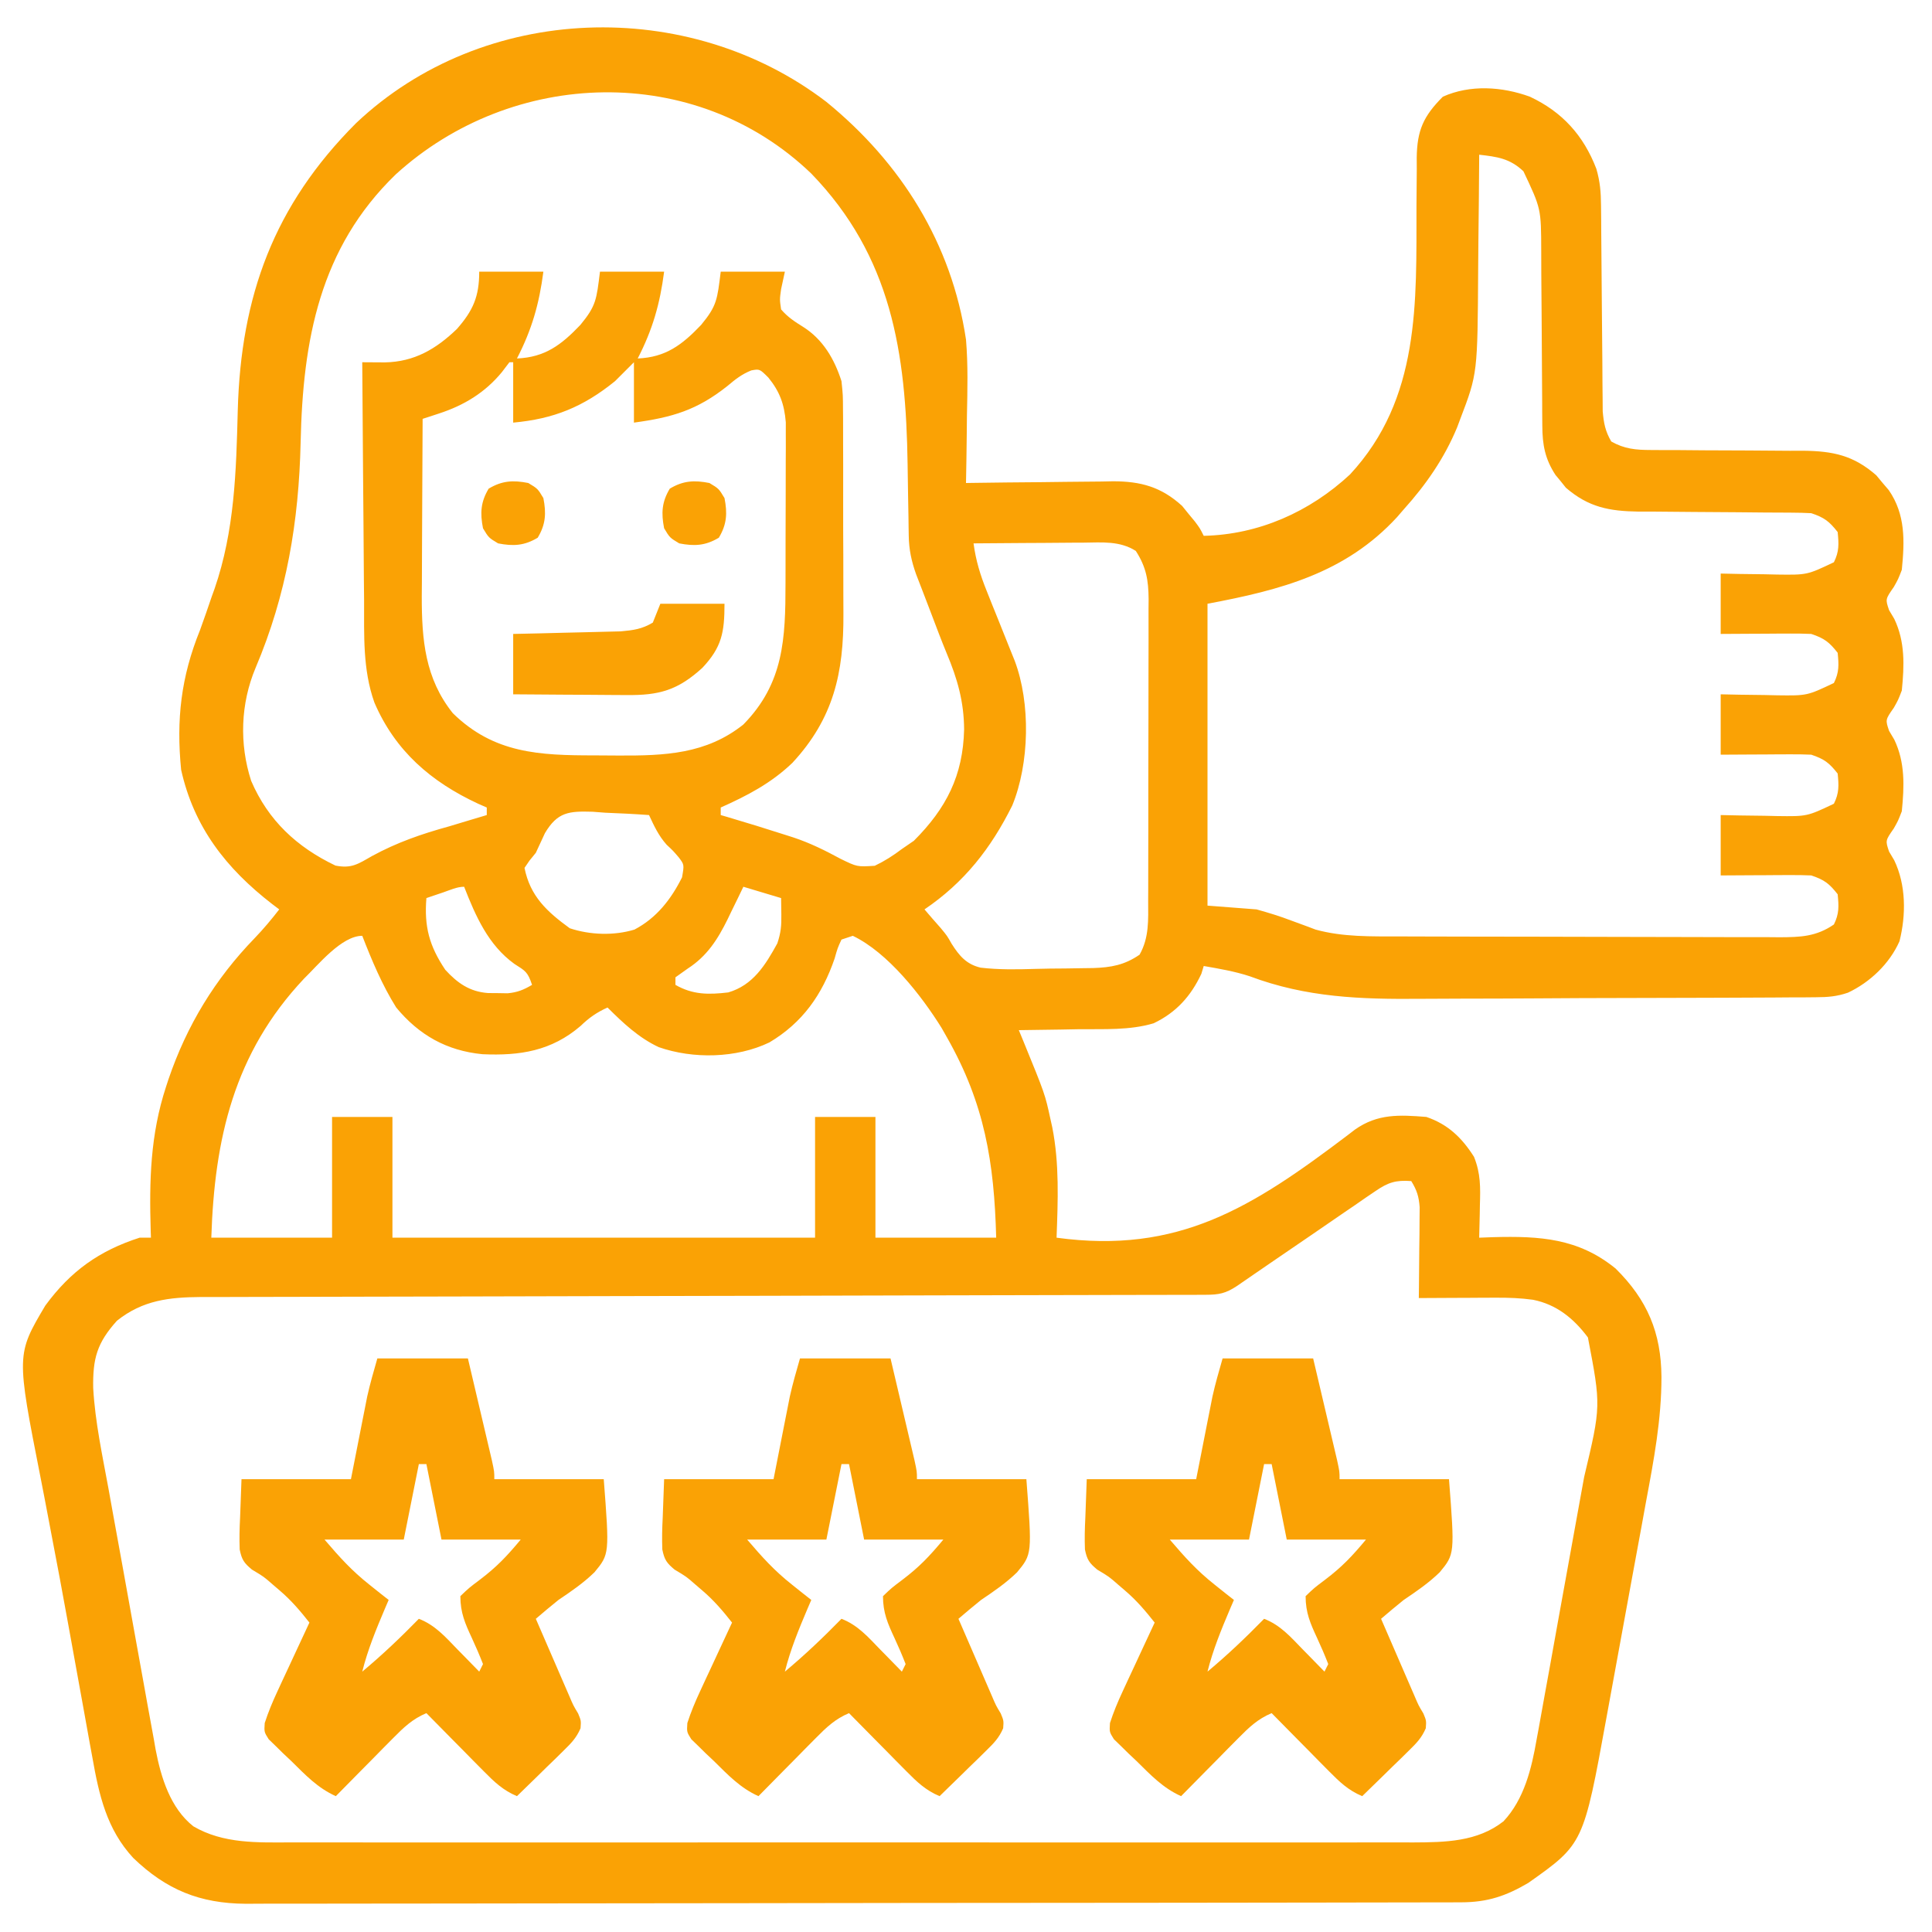
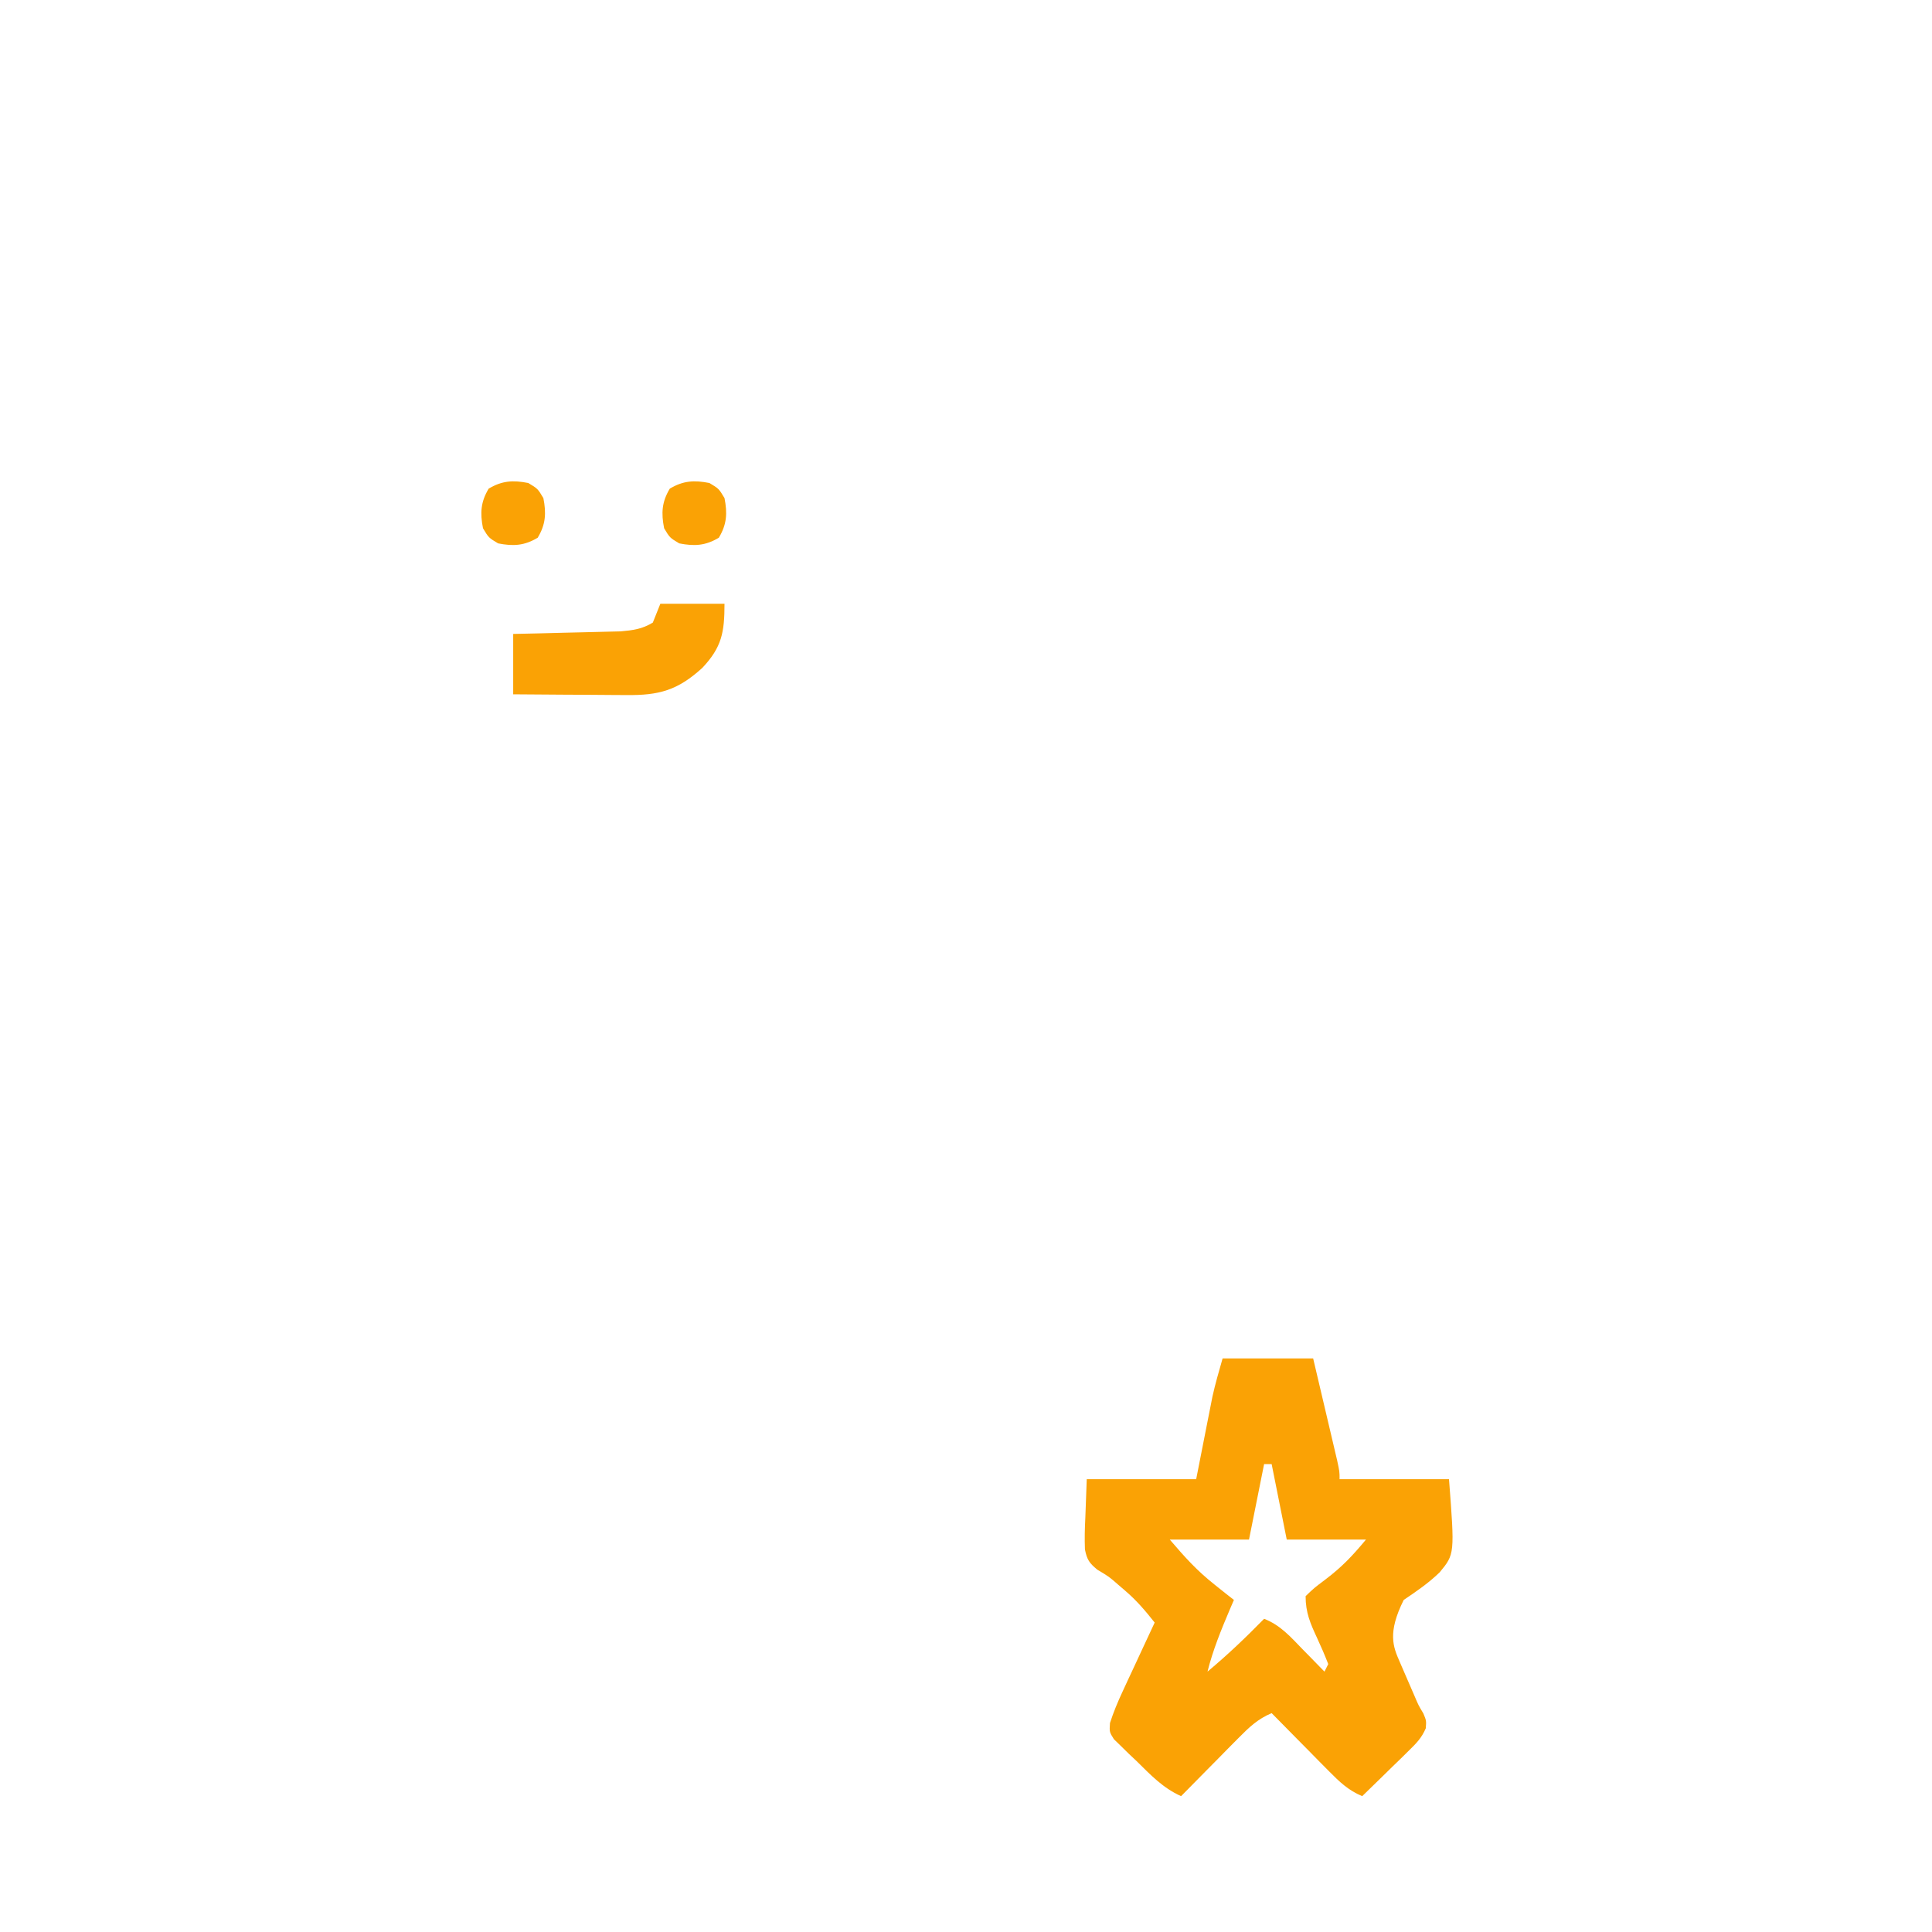
<svg xmlns="http://www.w3.org/2000/svg" width="512" height="512">
-   <path d="M0 0 C19.824 16.163 33.204 37.533 37 63 C37.561 69.678 37.386 76.37 37.25 83.062 C37.23 84.816 37.212 86.569 37.195 88.322 C37.152 92.549 37.083 96.774 37 101 C37.571 100.991 38.142 100.982 38.73 100.973 C44.701 100.884 50.671 100.824 56.641 100.78 C58.866 100.76 61.091 100.733 63.316 100.698 C66.523 100.649 69.73 100.627 72.938 100.609 C73.924 100.589 74.911 100.568 75.928 100.547 C83.33 100.544 88.737 102.034 94.277 107.07 C94.825 107.748 95.373 108.426 95.938 109.125 C96.503 109.808 97.069 110.491 97.652 111.195 C99 113 99 113 100 115 C114.568 114.679 128.079 108.662 138.75 98.75 C157.429 78.641 156.336 53.152 156.381 27.564 C156.39 24.301 156.424 21.04 156.461 17.777 C156.456 16.784 156.451 15.79 156.446 14.766 C156.548 7.566 158.201 3.799 163.375 -1.375 C170.604 -4.616 179.053 -4.066 186.438 -1.375 C195.016 2.647 200.656 8.893 204.047 17.728 C205.042 21.143 205.264 23.928 205.287 27.477 C205.301 28.742 205.314 30.006 205.328 31.309 C205.33 31.978 205.333 32.646 205.336 33.334 C205.344 35.441 205.364 37.547 205.388 39.653 C205.444 44.882 205.48 50.11 205.516 55.338 C205.547 59.766 205.586 64.193 205.636 68.62 C205.656 70.69 205.664 72.759 205.672 74.83 C205.686 76.091 205.699 77.353 205.713 78.653 C205.724 80.314 205.724 80.314 205.735 82.009 C206.014 85.158 206.41 87.264 208 90 C211.482 91.978 214.535 92.25 218.49 92.255 C219.564 92.262 220.639 92.269 221.747 92.276 C223.475 92.275 223.475 92.275 225.238 92.273 C227.692 92.294 230.146 92.315 232.6 92.336 C236.457 92.359 240.315 92.375 244.173 92.381 C247.903 92.39 251.633 92.424 255.363 92.461 C256.509 92.456 257.655 92.451 258.836 92.446 C266.705 92.542 272.159 93.634 278.242 98.965 C279.05 99.941 279.05 99.941 279.875 100.938 C280.429 101.586 280.984 102.234 281.555 102.902 C286.007 109.364 285.756 116.409 285 124 C284.031 126.516 284.031 126.516 282.875 128.562 C280.632 131.768 280.632 131.768 281.625 134.688 C282.079 135.451 282.533 136.214 283 137 C285.912 143.082 285.658 149.394 285 156 C284.031 158.516 284.031 158.516 282.875 160.562 C280.632 163.768 280.632 163.768 281.625 166.688 C282.079 167.451 282.533 168.214 283 169 C285.912 175.082 285.658 181.394 285 188 C284.031 190.516 284.031 190.516 282.875 192.562 C280.632 195.768 280.632 195.768 281.625 198.688 C282.079 199.451 282.533 200.214 283 201 C286.134 207.544 286.146 215.46 284.383 222.445 C281.743 228.401 276.592 233.306 270.726 236.073 C267.749 237.085 265.432 237.262 262.294 237.281 C261.155 237.292 260.016 237.304 258.842 237.315 C256.981 237.319 256.981 237.319 255.082 237.322 C253.767 237.332 252.453 237.342 251.098 237.352 C247.494 237.379 243.89 237.391 240.285 237.4 C238.025 237.406 235.764 237.414 233.503 237.423 C226.405 237.451 219.307 237.47 212.209 237.478 C204.064 237.487 195.919 237.522 187.774 237.58 C181.451 237.623 175.128 237.643 168.805 237.646 C165.043 237.648 161.281 237.659 157.519 237.696 C141.628 237.84 127.216 237.367 112.185 231.717 C108.214 230.414 104.11 229.718 100 229 C99.794 229.681 99.588 230.361 99.375 231.062 C96.606 236.977 92.706 241.328 86.729 244.181 C80.414 246.076 73.547 245.69 67 245.75 C65.447 245.778 63.893 245.808 62.34 245.84 C58.56 245.913 54.78 245.963 51 246 C51.608 247.475 51.608 247.475 52.229 248.98 C57.941 262.953 57.941 262.953 59.375 269.562 C59.536 270.284 59.697 271.005 59.862 271.748 C61.772 281.382 61.358 291.231 61 301 C93.326 305.414 112.819 293.005 138.094 273.873 C138.755 273.366 139.416 272.858 140.098 272.335 C146.105 268.12 151.835 268.428 159 269 C164.707 270.936 168.428 274.514 171.633 279.582 C173.398 283.994 173.334 287.68 173.188 292.375 C173.174 293.206 173.16 294.038 173.146 294.895 C173.111 296.93 173.058 298.965 173 301 C174.244 300.954 175.488 300.907 176.77 300.859 C189 300.537 199.272 301.121 209.152 309.176 C217.58 317.496 221.217 326.177 221.304 337.873 C221.324 349.148 219.272 359.981 217.203 371.027 C216.808 373.195 216.414 375.362 216.021 377.53 C215.2 382.039 214.369 386.546 213.529 391.051 C212.458 396.799 211.41 402.551 210.369 408.305 C209.56 412.769 208.741 417.23 207.919 421.691 C207.529 423.811 207.141 425.932 206.756 428.053 C200.636 461.66 200.636 461.66 186 472 C180.07 475.483 175.171 477.122 168.257 477.134 C166.488 477.141 166.488 477.141 164.684 477.148 C163.387 477.148 162.09 477.147 160.754 477.147 C159.364 477.15 157.973 477.154 156.583 477.158 C152.758 477.168 148.932 477.172 145.107 477.175 C140.983 477.179 136.858 477.188 132.734 477.197 C122.772 477.217 112.81 477.227 102.848 477.236 C98.156 477.24 93.464 477.245 88.772 477.251 C73.175 477.268 57.578 477.282 41.98 477.289 C37.933 477.291 33.886 477.293 29.838 477.295 C28.329 477.296 28.329 477.296 26.79 477.297 C10.495 477.305 -5.8 477.33 -22.095 477.363 C-38.826 477.396 -55.557 477.414 -72.289 477.417 C-81.682 477.419 -91.075 477.428 -100.469 477.453 C-108.469 477.475 -116.468 477.483 -124.468 477.474 C-128.549 477.469 -132.629 477.471 -136.709 477.49 C-140.448 477.508 -144.188 477.507 -147.927 477.491 C-149.912 477.488 -151.897 477.504 -153.881 477.521 C-166.056 477.434 -174.927 473.811 -183.688 465.375 C-190.722 457.778 -192.763 448.711 -194.516 438.762 C-194.733 437.583 -194.95 436.405 -195.174 435.191 C-195.877 431.358 -196.564 427.523 -197.25 423.688 C-197.731 421.03 -198.215 418.374 -198.698 415.717 C-199.431 411.691 -200.162 407.664 -200.887 403.636 C-202.372 395.398 -203.911 387.172 -205.496 378.953 C-206.053 376.029 -206.609 373.104 -207.163 370.179 C-207.507 368.384 -207.855 366.589 -208.209 364.796 C-214.677 331.967 -214.677 331.967 -207 319 C-200.291 309.853 -192.698 304.445 -182 301 C-181.01 301 -180.02 301 -179 301 C-179.021 300.392 -179.042 299.785 -179.063 299.158 C-179.459 285.863 -179.166 273.698 -175 261 C-174.791 260.362 -174.582 259.723 -174.367 259.065 C-169.496 244.74 -162.003 232.428 -151.48 221.586 C-149.153 219.16 -147.057 216.656 -145 214 C-145.641 213.515 -146.281 213.031 -146.941 212.531 C-159.018 203.172 -167.605 192.26 -171 177 C-172.312 163.658 -171.027 152.398 -166 140 C-164.914 137.035 -163.892 134.051 -162.875 131.062 C-162.634 130.396 -162.393 129.729 -162.144 129.042 C-156.821 113.622 -156.402 97.901 -155.991 81.775 C-155.167 51.438 -146.429 27.461 -124.664 5.66 C-90.853 -26.346 -36.588 -27.976 0 0 Z M-114.133 19.227 C-134.302 38.736 -138.741 63.175 -139.329 90.212 C-139.801 111.174 -143.043 130.61 -151.273 150 C-155.252 159.481 -155.617 170.123 -152.438 179.938 C-147.92 190.437 -140.346 197.486 -130.102 202.387 C-125.865 203.224 -124.146 201.998 -120.438 199.875 C-113.833 196.272 -107.263 193.999 -100 192 C-98.061 191.421 -96.124 190.838 -94.188 190.25 C-92.792 189.833 -91.396 189.416 -90 189 C-90 188.34 -90 187.68 -90 187 C-90.75 186.671 -91.5 186.343 -92.273 186.004 C-104.755 180.203 -114.267 172.026 -119.782 159.178 C-122.915 150.37 -122.479 141.31 -122.512 132.086 C-122.529 130.262 -122.547 128.438 -122.566 126.613 C-122.613 121.843 -122.643 117.072 -122.67 112.301 C-122.699 107.421 -122.746 102.541 -122.791 97.66 C-122.877 88.107 -122.944 78.554 -123 69 C-121.003 69.012 -119.006 69.024 -117.009 69.037 C-109.197 68.894 -103.43 65.495 -97.918 60.188 C-93.601 55.264 -92 51.564 -92 45 C-86.39 45 -80.78 45 -75 45 C-76.105 53.538 -78.056 60.352 -82 68 C-74.579 67.691 -70.236 64.398 -65.195 59.105 C-60.992 54.008 -60.925 52.4 -60 45 C-54.39 45 -48.78 45 -43 45 C-44.105 53.538 -46.056 60.352 -50 68 C-42.579 67.691 -38.236 64.398 -33.195 59.105 C-28.992 54.008 -28.925 52.4 -28 45 C-22.39 45 -16.78 45 -11 45 C-11.33 46.526 -11.66 48.053 -12 49.625 C-12.386 52.37 -12.386 52.37 -12 55 C-10.24 57.046 -8.422 58.221 -6.137 59.645 C-0.891 62.972 2.123 68.154 4 74 C4.388 77.684 4.388 77.684 4.404 81.673 C4.411 82.405 4.418 83.138 4.425 83.893 C4.443 86.297 4.439 88.701 4.434 91.105 C4.438 92.793 4.443 94.481 4.449 96.168 C4.458 99.701 4.456 103.234 4.446 106.767 C4.435 111.264 4.455 115.761 4.484 120.258 C4.502 123.744 4.502 127.23 4.496 130.716 C4.496 132.372 4.502 134.029 4.515 135.685 C4.616 151.27 1.912 163.403 -9.031 175.188 C-14.65 180.562 -20.939 183.846 -28 187 C-28 187.66 -28 188.32 -28 189 C-27.452 189.159 -26.904 189.317 -26.34 189.48 C-21.101 191.022 -15.886 192.641 -10.688 194.312 C-10.049 194.516 -9.411 194.72 -8.753 194.93 C-4.287 196.413 -0.336 198.38 3.812 200.625 C8.152 202.735 8.152 202.735 12.82 202.441 C15.458 201.178 17.669 199.761 20 198 C21.052 197.278 22.104 196.556 23.188 195.812 C31.815 187.185 36.213 178.502 36.5 166.312 C36.458 158.956 34.728 152.888 31.865 146.093 C30.45 142.668 29.15 139.2 27.836 135.735 C27.123 133.857 26.404 131.981 25.68 130.107 C25.347 129.244 25.015 128.381 24.672 127.492 C24.374 126.722 24.076 125.953 23.769 125.16 C22.544 121.718 21.877 118.617 21.826 114.96 C21.813 114.175 21.799 113.389 21.786 112.579 C21.77 111.312 21.77 111.312 21.754 110.02 C21.721 108.196 21.688 106.372 21.654 104.549 C21.607 101.702 21.563 98.854 21.523 96.007 C21.089 66.386 17.263 40.981 -4 19 C-34.796 -10.592 -83.266 -8.897 -114.133 19.227 Z M173 14 C172.996 14.656 172.993 15.311 172.989 15.987 C172.947 22.883 172.877 29.779 172.792 36.675 C172.764 39.24 172.743 41.805 172.729 44.37 C172.568 71.998 172.568 71.998 168 84 C167.718 84.752 167.436 85.504 167.146 86.278 C163.764 94.442 158.887 101.473 153 108 C152.408 108.684 151.817 109.369 151.207 110.074 C137.554 124.891 120.41 129.361 101 133 C101 159.4 101 185.8 101 213 C105.29 213.33 109.58 213.66 114 214 C117.234 214.903 120.205 215.81 123.312 217 C124.785 217.549 126.26 218.091 127.738 218.625 C128.368 218.865 128.997 219.105 129.646 219.352 C136.913 221.353 144.446 221.153 151.92 221.161 C153.678 221.169 153.678 221.169 155.471 221.176 C159.327 221.191 163.183 221.198 167.039 221.203 C168.373 221.206 169.706 221.209 171.039 221.212 C177.299 221.225 183.559 221.235 189.819 221.239 C197.028 221.243 204.237 221.261 211.445 221.29 C217.033 221.312 222.62 221.322 228.208 221.323 C231.539 221.324 234.87 221.331 238.201 221.348 C241.914 221.365 245.626 221.363 249.338 221.356 C250.984 221.37 250.984 221.37 252.664 221.384 C258.16 221.354 262.307 221.223 267 218 C268.42 215.159 268.315 213.145 268 210 C265.768 207.152 264.45 206.15 261 205 C259.154 204.918 257.305 204.893 255.457 204.902 C253.847 204.907 253.847 204.907 252.205 204.912 C250.526 204.925 250.526 204.925 248.812 204.938 C247.116 204.944 247.116 204.944 245.385 204.951 C242.59 204.963 239.795 204.981 237 205 C237 199.72 237 194.44 237 189 C238.663 189.035 240.326 189.07 242.039 189.105 C244.234 189.134 246.43 189.161 248.625 189.188 C249.719 189.213 250.814 189.238 251.941 189.264 C259.9 189.369 259.9 189.369 267 186 C268.42 183.159 268.315 181.145 268 178 C265.768 175.152 264.45 174.15 261 173 C259.154 172.918 257.305 172.893 255.457 172.902 C253.847 172.907 253.847 172.907 252.205 172.912 C250.526 172.925 250.526 172.925 248.812 172.938 C247.116 172.944 247.116 172.944 245.385 172.951 C242.59 172.963 239.795 172.981 237 173 C237 167.72 237 162.44 237 157 C238.663 157.035 240.326 157.07 242.039 157.105 C244.234 157.134 246.43 157.161 248.625 157.188 C249.719 157.213 250.814 157.238 251.941 157.264 C259.9 157.369 259.9 157.369 267 154 C268.42 151.159 268.315 149.145 268 146 C265.768 143.152 264.45 142.15 261 141 C259.154 140.918 257.305 140.893 255.457 140.902 C253.847 140.907 253.847 140.907 252.205 140.912 C251.086 140.92 249.966 140.929 248.812 140.938 C247.116 140.944 247.116 140.944 245.385 140.951 C242.59 140.963 239.795 140.981 237 141 C237 135.72 237 130.44 237 125 C239.494 125.052 239.494 125.052 242.039 125.105 C244.234 125.134 246.43 125.161 248.625 125.188 C250.267 125.225 250.267 125.225 251.941 125.264 C259.9 125.369 259.9 125.369 267 122 C268.42 119.159 268.315 117.145 268 114 C265.768 111.152 264.45 110.15 261 109 C259.248 108.904 257.492 108.865 255.738 108.858 C254.662 108.851 253.587 108.844 252.48 108.837 C250.736 108.831 250.736 108.831 248.957 108.824 C246.497 108.801 244.036 108.777 241.576 108.752 C237.696 108.717 233.817 108.688 229.937 108.674 C226.193 108.659 222.451 108.618 218.707 108.574 C216.978 108.577 216.978 108.577 215.215 108.58 C207.492 108.463 201.993 107.446 195.977 102.254 C195.531 101.696 195.085 101.138 194.625 100.562 C193.933 99.729 193.933 99.729 193.227 98.879 C190.429 94.594 189.749 90.866 189.729 85.792 C189.713 83.944 189.713 83.944 189.698 82.059 C189.697 81.406 189.696 80.752 189.695 80.079 C189.691 78.018 189.675 75.957 189.654 73.896 C189.599 68.037 189.568 62.179 189.544 56.321 C189.528 52.729 189.497 49.138 189.459 45.547 C189.442 43.53 189.441 41.513 189.441 39.497 C189.413 28.296 189.413 28.296 184.725 18.389 C181.096 14.973 177.786 14.544 173 14 Z M-84 69 C-84.66 69.866 -85.32 70.733 -86 71.625 C-90.466 77.054 -96.036 80.425 -102.667 82.587 C-103.478 82.853 -104.289 83.119 -105.125 83.393 C-106.053 83.693 -106.053 83.693 -107 84 C-107.047 91.242 -107.082 98.484 -107.104 105.726 C-107.114 109.09 -107.128 112.453 -107.151 115.817 C-107.175 119.697 -107.187 123.577 -107.195 127.457 C-107.206 128.647 -107.216 129.837 -107.227 131.063 C-107.228 142.561 -106.373 152.772 -99 162 C-88.101 172.697 -76.021 173.187 -61.404 173.185 C-59.269 173.187 -57.135 173.206 -55 173.225 C-42.856 173.276 -31.835 172.858 -22 165 C-11.267 154.065 -10.845 142.205 -10.832 127.621 C-10.829 126.336 -10.825 125.05 -10.822 123.726 C-10.816 121.015 -10.814 118.305 -10.815 115.594 C-10.815 112.132 -10.801 108.67 -10.784 105.208 C-10.77 101.887 -10.771 98.567 -10.77 95.246 C-10.759 93.39 -10.759 93.39 -10.748 91.496 C-10.752 89.758 -10.752 89.758 -10.757 87.986 C-10.756 86.972 -10.754 85.959 -10.753 84.914 C-11.161 80.099 -12.337 76.82 -15.375 73.062 C-17.695 70.756 -17.695 70.756 -19.898 71.164 C-22.447 72.178 -24.151 73.549 -26.25 75.312 C-34.284 81.687 -40.801 83.609 -51 85 C-51 79.72 -51 74.44 -51 69 C-52.65 70.65 -54.3 72.3 -56 74 C-64.438 80.846 -72.257 84.023 -83 85 C-83 79.72 -83 74.44 -83 69 C-83.33 69 -83.66 69 -84 69 Z M39 117 C39.602 121.506 40.773 125.357 42.469 129.57 C42.957 130.796 43.446 132.022 43.949 133.285 C44.466 134.565 44.983 135.845 45.5 137.125 C46.514 139.647 47.523 142.171 48.531 144.695 C48.98 145.809 49.43 146.923 49.893 148.071 C54.171 159.389 53.821 175.351 49.258 186.473 C43.608 197.825 36.56 206.839 26 214 C27.413 215.654 28.833 217.303 30.284 218.925 C32 221 32 221 33.197 223.116 C35.203 226.278 37.102 228.556 40.882 229.44 C45.725 230.01 50.567 229.92 55.434 229.768 C58.059 229.688 60.68 229.666 63.307 229.654 C64.987 229.631 66.667 229.604 68.348 229.574 C69.126 229.565 69.904 229.555 70.706 229.545 C75.449 229.381 78.978 228.765 83 226 C85.57 221.44 85.289 216.799 85.275 211.715 C85.28 210.788 85.285 209.86 85.29 208.905 C85.304 205.844 85.303 202.783 85.301 199.723 C85.305 197.592 85.309 195.461 85.314 193.33 C85.321 188.866 85.321 184.401 85.316 179.937 C85.31 174.219 85.327 168.502 85.35 162.784 C85.365 158.384 85.366 153.984 85.363 149.584 C85.363 147.476 85.368 145.368 85.378 143.26 C85.391 140.311 85.384 137.363 85.372 134.414 C85.38 133.546 85.388 132.678 85.395 131.783 C85.352 126.787 84.788 123.323 82 119 C77.783 116.312 73.038 116.743 68.199 116.805 C67.363 116.808 66.526 116.81 65.665 116.813 C63.006 116.824 60.347 116.85 57.688 116.875 C55.88 116.885 54.072 116.894 52.264 116.902 C47.842 116.924 43.421 116.959 39 117 Z M-74.586 193.789 C-75.398 195.523 -76.203 197.259 -77 199 C-77.56 199.69 -78.121 200.38 -78.698 201.091 C-79.127 201.721 -79.557 202.351 -80 203 C-78.5 210.502 -74.073 214.588 -68 219 C-62.658 220.781 -56.29 221 -50.867 219.352 C-44.983 216.264 -41.156 211.313 -38.25 205.5 C-37.664 202.145 -37.664 202.145 -39.121 200.215 C-40.652 198.427 -40.652 198.427 -42.324 196.871 C-44.463 194.483 -45.656 191.894 -47 189 C-50.873 188.708 -54.744 188.532 -58.625 188.375 C-59.719 188.291 -60.814 188.207 -61.941 188.121 C-68.217 187.931 -71.249 188.169 -74.586 193.789 Z M-22 208 C-22.459 208.953 -22.918 209.905 -23.391 210.887 C-24.01 212.154 -24.63 213.421 -25.25 214.688 C-25.55 215.313 -25.851 215.939 -26.16 216.584 C-28.793 221.935 -31.636 226.399 -36.75 229.688 C-37.822 230.451 -38.895 231.214 -40 232 C-40 232.66 -40 233.32 -40 234 C-35.4 236.644 -31.186 236.617 -26 236 C-19.43 234.084 -16.156 228.751 -13 223 C-12.039 220.118 -11.894 218.301 -11.938 215.312 C-11.958 213.889 -11.979 212.466 -12 211 C-15.3 210.01 -18.6 209.02 -22 208 Z M-101.562 209.5 C-102.389 209.778 -103.215 210.057 -104.066 210.344 C-104.704 210.56 -105.343 210.777 -106 211 C-106.61 218.562 -105.245 223.666 -101 230 C-97.782 233.516 -94.54 235.818 -89.66 236.168 C-88.803 236.174 -87.946 236.181 -87.062 236.188 C-85.781 236.209 -85.781 236.209 -84.473 236.23 C-81.861 235.987 -80.245 235.318 -78 234 C-79.151 230.548 -79.748 230.313 -82.688 228.438 C-89.596 223.46 -92.966 215.754 -96 208 C-97.919 208 -99.764 208.892 -101.562 209.5 Z M-138.445 232.367 C-157.041 252.129 -162.156 274.825 -163 301 C-152.44 301 -141.88 301 -131 301 C-131 290.44 -131 279.88 -131 269 C-125.72 269 -120.44 269 -115 269 C-115 279.56 -115 290.12 -115 301 C-78.04 301 -41.08 301 -3 301 C-3 290.44 -3 279.88 -3 269 C2.28 269 7.56 269 13 269 C13 279.56 13 290.12 13 301 C23.56 301 34.12 301 45 301 C44.473 280.985 41.931 265.505 32 248 C31.517 247.148 31.033 246.296 30.535 245.418 C25.187 236.814 16.307 225.456 7 221 C6.01 221.33 5.02 221.66 4 222 C2.962 224.256 2.962 224.256 2.188 227 C-1.106 236.619 -6.317 244.02 -15.105 249.254 C-23.856 253.46 -35.288 253.697 -44.438 250.5 C-49.747 248.012 -53.877 244.103 -58 240 C-60.856 241.298 -62.881 242.699 -65.125 244.875 C-72.864 251.522 -81.202 252.826 -91.16 252.375 C-100.607 251.452 -107.937 247.331 -114 240 C-117.731 234.047 -120.455 227.529 -123 221 C-128.481 221 -134.696 228.738 -138.445 232.367 Z M145.517 288.646 C144.663 289.224 143.809 289.801 142.929 290.396 C142.02 291.027 141.112 291.658 140.176 292.309 C139.233 292.95 138.291 293.591 137.319 294.252 C134.31 296.303 131.311 298.37 128.312 300.438 C125.301 302.498 122.287 304.555 119.273 306.612 C117.399 307.894 115.525 309.178 113.654 310.465 C112.387 311.336 112.387 311.336 111.095 312.224 C110.351 312.737 109.606 313.25 108.839 313.779 C105.804 315.794 104.035 316.126 100.419 316.133 C99.448 316.137 98.477 316.142 97.477 316.146 C96.403 316.146 95.328 316.145 94.221 316.145 C93.086 316.148 91.951 316.152 90.781 316.155 C86.95 316.166 83.119 316.17 79.289 316.174 C76.553 316.179 73.816 316.187 71.08 316.194 C65.175 316.209 59.269 316.22 53.363 316.23 C44.816 316.244 36.269 316.265 27.721 316.288 C13.843 316.326 -0.035 316.361 -13.913 316.393 C-14.744 316.395 -15.575 316.397 -16.432 316.399 C-28.218 316.425 -40.005 316.449 -51.792 316.472 C-52.621 316.474 -53.45 316.475 -54.305 316.477 C-55.547 316.479 -55.547 316.479 -56.815 316.482 C-70.633 316.508 -84.451 316.543 -98.268 316.583 C-106.792 316.608 -115.315 316.627 -123.839 316.637 C-129.683 316.644 -135.528 316.659 -141.372 316.679 C-144.743 316.69 -148.114 316.697 -151.486 316.698 C-155.144 316.699 -158.801 316.712 -162.46 316.728 C-163.52 316.726 -164.581 316.723 -165.674 316.72 C-174.141 316.779 -181.142 317.545 -188 323 C-193.309 328.899 -194.433 333.023 -194.301 340.853 C-193.793 349.842 -191.858 358.736 -190.238 367.574 C-189.846 369.751 -189.455 371.928 -189.064 374.105 C-188.245 378.648 -187.417 383.189 -186.584 387.729 C-185.521 393.525 -184.483 399.326 -183.451 405.128 C-182.65 409.618 -181.834 414.105 -181.014 418.591 C-180.625 420.729 -180.241 422.867 -179.862 425.006 C-179.33 428.001 -178.777 430.992 -178.22 433.983 C-178.07 434.853 -177.919 435.722 -177.764 436.618 C-176.349 444.019 -173.876 452.169 -167.75 457 C-159.793 461.648 -150.78 461.287 -141.83 461.254 C-140.522 461.257 -139.214 461.26 -137.866 461.263 C-134.255 461.272 -130.644 461.268 -127.034 461.261 C-123.132 461.257 -119.23 461.264 -115.328 461.269 C-107.692 461.278 -100.056 461.276 -92.42 461.271 C-86.213 461.266 -80.006 461.265 -73.798 461.268 C-72.472 461.268 -72.472 461.268 -71.119 461.269 C-69.322 461.269 -67.525 461.27 -65.729 461.271 C-48.892 461.276 -32.056 461.27 -15.219 461.259 C-0.781 461.25 13.658 461.252 28.097 461.261 C44.874 461.271 61.651 461.276 78.429 461.27 C80.219 461.269 82.008 461.268 83.798 461.268 C84.679 461.267 85.559 461.267 86.467 461.267 C92.665 461.265 98.863 461.268 105.061 461.273 C112.617 461.278 120.173 461.277 127.728 461.266 C131.582 461.261 135.435 461.259 139.288 461.265 C143.469 461.272 147.649 461.264 151.83 461.254 C153.649 461.261 153.649 461.261 155.505 461.267 C163.962 461.228 172.536 461.112 179.449 455.66 C184.934 449.789 186.89 441.675 188.22 433.983 C188.396 433.037 188.573 432.091 188.754 431.116 C189.327 428.021 189.877 424.923 190.426 421.824 C190.821 419.65 191.218 417.476 191.615 415.302 C192.442 410.757 193.259 406.21 194.068 401.662 C195.099 395.863 196.155 390.068 197.218 384.274 C198.039 379.787 198.849 375.299 199.655 370.81 C200.04 368.674 200.428 366.538 200.819 364.403 C205.29 345.599 205.29 345.599 201.812 327.438 C198.055 322.396 193.501 318.7 187.277 317.455 C183.97 316.996 180.845 316.886 177.508 316.902 C176.309 316.906 175.11 316.909 173.875 316.912 C172.637 316.92 171.4 316.929 170.125 316.938 C168.864 316.942 167.604 316.947 166.305 316.951 C163.203 316.963 160.102 316.979 157 317 C157.01 316.203 157.021 315.406 157.032 314.585 C157.073 310.973 157.099 307.362 157.125 303.75 C157.142 302.496 157.159 301.241 157.176 299.949 C157.182 298.744 157.189 297.539 157.195 296.297 C157.206 295.187 157.216 294.076 157.227 292.933 C157.005 290.06 156.493 288.428 155 286 C150.915 285.696 148.877 286.341 145.517 288.646 Z " fill="#FAA205" transform="translate(219,27)" />
-   <path d="M0 0 C7.92 0 15.84 0 24 0 C24.999 4.235 25.997 8.471 26.991 12.708 C27.329 14.149 27.669 15.591 28.009 17.032 C28.498 19.101 28.984 21.172 29.469 23.242 C29.762 24.489 30.055 25.735 30.357 27.019 C31 30 31 30 31 32 C40.57 32 50.14 32 60 32 C61.517 51.842 61.517 51.842 57.539 56.668 C54.636 59.497 51.361 61.743 48 64 C45.962 65.626 43.984 67.308 42 69 C43.623 72.751 45.249 76.5 46.875 80.25 C47.335 81.313 47.795 82.377 48.27 83.473 C48.714 84.497 49.159 85.522 49.617 86.578 C50.026 87.521 50.434 88.463 50.855 89.435 C51.929 91.962 51.929 91.962 53.211 94.089 C54 96 54 96 53.85 98.007 C52.772 100.535 51.368 101.971 49.402 103.891 C48.684 104.6 47.965 105.309 47.225 106.039 C46.47 106.769 45.715 107.498 44.938 108.25 C43.8 109.368 43.8 109.368 42.639 110.508 C40.766 112.345 38.886 114.176 37 116 C33.332 114.461 31.014 112.245 28.234 109.43 C27.345 108.534 26.455 107.638 25.539 106.715 C24.619 105.778 23.698 104.841 22.75 103.875 C21.805 102.92 20.86 101.966 19.914 101.012 C17.605 98.679 15.3 96.342 13 94 C9.332 95.539 7.014 97.755 4.234 100.57 C3.345 101.466 2.455 102.362 1.539 103.285 C0.619 104.222 -0.302 105.159 -1.25 106.125 C-2.195 107.08 -3.14 108.034 -4.086 108.988 C-6.395 111.321 -8.7 113.658 -11 116 C-15.826 113.834 -19.085 110.359 -22.812 106.688 C-23.518 106.023 -24.224 105.358 -24.951 104.674 C-25.613 104.022 -26.275 103.371 -26.957 102.699 C-27.869 101.815 -27.869 101.815 -28.8 100.913 C-30 99 -30 99 -29.847 96.627 C-28.911 93.724 -27.783 91.028 -26.496 88.262 C-26.003 87.195 -25.51 86.128 -25.002 85.029 C-24.486 83.927 -23.969 82.824 -23.438 81.688 C-22.917 80.565 -22.397 79.443 -21.861 78.287 C-20.579 75.522 -19.292 72.76 -18 70 C-20.463 66.875 -22.843 64.081 -25.875 61.5 C-26.512 60.953 -27.149 60.407 -27.805 59.844 C-30.084 57.845 -30.084 57.845 -33.234 55.957 C-35.328 54.215 -35.932 53.334 -36.479 50.632 C-36.591 47.788 -36.523 45.031 -36.375 42.188 C-36.251 38.826 -36.127 35.464 -36 32 C-26.43 32 -16.86 32 -7 32 C-5.441 24.088 -5.441 24.088 -3.889 16.176 C-3.691 15.178 -3.493 14.18 -3.289 13.152 C-2.991 11.636 -2.991 11.636 -2.686 10.09 C-1.932 6.692 -0.956 3.346 0 0 Z M11 28 C9.68 34.6 8.36 41.2 7 48 C0.07 48 -6.86 48 -14 48 C-9.94 52.737 -6.843 56.197 -2.125 59.938 C-1.158 60.71 -0.191 61.482 0.805 62.277 C1.529 62.846 2.254 63.414 3 64 C2.662 64.785 2.325 65.57 1.977 66.379 C-0.353 71.865 -2.553 77.214 -4 83 C1.29 78.592 6.188 73.924 11 69 C15.325 70.659 18.094 73.871 21.25 77.125 C21.804 77.688 22.359 78.252 22.93 78.832 C24.291 80.217 25.646 81.608 27 83 C27.495 82.01 27.495 82.01 28 81 C27.086 78.654 26.123 76.403 25.062 74.125 C23.258 70.244 22 67.396 22 63 C24.23 60.852 24.23 60.852 27.188 58.625 C31.632 55.258 34.291 52.451 38 48 C31.07 48 24.14 48 17 48 C15.68 41.4 14.36 34.8 13 28 C12.34 28 11.68 28 11 28 Z " fill="#FAA205" transform="translate(324,360)" />
-   <path d="M0 0 C7.92 0 15.84 0 24 0 C24.999 4.235 25.997 8.471 26.991 12.708 C27.329 14.149 27.669 15.591 28.009 17.032 C28.498 19.101 28.984 21.172 29.469 23.242 C29.762 24.489 30.055 25.735 30.357 27.019 C31 30 31 30 31 32 C40.57 32 50.14 32 60 32 C61.517 51.842 61.517 51.842 57.539 56.668 C54.636 59.497 51.361 61.743 48 64 C45.962 65.626 43.984 67.308 42 69 C43.623 72.751 45.249 76.5 46.875 80.25 C47.335 81.313 47.795 82.377 48.27 83.473 C48.714 84.497 49.159 85.522 49.617 86.578 C50.026 87.521 50.434 88.463 50.855 89.435 C51.929 91.962 51.929 91.962 53.211 94.089 C54 96 54 96 53.85 98.007 C52.772 100.535 51.368 101.971 49.402 103.891 C48.684 104.6 47.965 105.309 47.225 106.039 C46.47 106.769 45.715 107.498 44.938 108.25 C43.8 109.368 43.8 109.368 42.639 110.508 C40.766 112.345 38.886 114.176 37 116 C33.332 114.461 31.014 112.245 28.234 109.43 C27.345 108.534 26.455 107.638 25.539 106.715 C24.619 105.778 23.698 104.841 22.75 103.875 C21.805 102.92 20.86 101.966 19.914 101.012 C17.605 98.679 15.3 96.342 13 94 C9.332 95.539 7.014 97.755 4.234 100.57 C3.345 101.466 2.455 102.362 1.539 103.285 C0.619 104.222 -0.302 105.159 -1.25 106.125 C-2.195 107.08 -3.14 108.034 -4.086 108.988 C-6.395 111.321 -8.7 113.658 -11 116 C-15.826 113.834 -19.085 110.359 -22.812 106.688 C-23.518 106.023 -24.224 105.358 -24.951 104.674 C-25.613 104.022 -26.275 103.371 -26.957 102.699 C-27.869 101.815 -27.869 101.815 -28.8 100.913 C-30 99 -30 99 -29.847 96.627 C-28.911 93.724 -27.783 91.028 -26.496 88.262 C-26.003 87.195 -25.51 86.128 -25.002 85.029 C-24.486 83.927 -23.969 82.824 -23.438 81.688 C-22.917 80.565 -22.397 79.443 -21.861 78.287 C-20.579 75.522 -19.292 72.76 -18 70 C-20.463 66.875 -22.843 64.081 -25.875 61.5 C-26.512 60.953 -27.149 60.407 -27.805 59.844 C-30.084 57.845 -30.084 57.845 -33.234 55.957 C-35.328 54.215 -35.932 53.334 -36.479 50.632 C-36.591 47.788 -36.523 45.031 -36.375 42.188 C-36.251 38.826 -36.127 35.464 -36 32 C-26.43 32 -16.86 32 -7 32 C-5.441 24.088 -5.441 24.088 -3.889 16.176 C-3.691 15.178 -3.493 14.18 -3.289 13.152 C-2.991 11.636 -2.991 11.636 -2.686 10.09 C-1.932 6.692 -0.956 3.346 0 0 Z M11 28 C9.68 34.6 8.36 41.2 7 48 C0.07 48 -6.86 48 -14 48 C-9.94 52.737 -6.843 56.197 -2.125 59.938 C-1.158 60.71 -0.191 61.482 0.805 62.277 C1.529 62.846 2.254 63.414 3 64 C2.662 64.785 2.325 65.57 1.977 66.379 C-0.353 71.865 -2.553 77.214 -4 83 C1.29 78.592 6.188 73.924 11 69 C15.325 70.659 18.094 73.871 21.25 77.125 C21.804 77.688 22.359 78.252 22.93 78.832 C24.291 80.217 25.646 81.608 27 83 C27.495 82.01 27.495 82.01 28 81 C27.086 78.654 26.123 76.403 25.062 74.125 C23.258 70.244 22 67.396 22 63 C24.23 60.852 24.23 60.852 27.188 58.625 C31.632 55.258 34.291 52.451 38 48 C31.07 48 24.14 48 17 48 C15.68 41.4 14.36 34.8 13 28 C12.34 28 11.68 28 11 28 Z " fill="#FAA205" transform="translate(212,360)" />
-   <path d="M0 0 C7.92 0 15.84 0 24 0 C24.999 4.235 25.997 8.471 26.991 12.708 C27.329 14.149 27.669 15.591 28.009 17.032 C28.498 19.101 28.984 21.172 29.469 23.242 C29.762 24.489 30.055 25.735 30.357 27.019 C31 30 31 30 31 32 C40.57 32 50.14 32 60 32 C61.517 51.842 61.517 51.842 57.539 56.668 C54.636 59.497 51.361 61.743 48 64 C45.962 65.626 43.984 67.308 42 69 C43.623 72.751 45.249 76.5 46.875 80.25 C47.335 81.313 47.795 82.377 48.27 83.473 C48.714 84.497 49.159 85.522 49.617 86.578 C50.026 87.521 50.434 88.463 50.855 89.435 C51.929 91.962 51.929 91.962 53.211 94.089 C54 96 54 96 53.85 98.007 C52.772 100.535 51.368 101.971 49.402 103.891 C48.684 104.6 47.965 105.309 47.225 106.039 C46.47 106.769 45.715 107.498 44.938 108.25 C43.8 109.368 43.8 109.368 42.639 110.508 C40.766 112.345 38.886 114.176 37 116 C33.332 114.461 31.014 112.245 28.234 109.43 C27.345 108.534 26.455 107.638 25.539 106.715 C24.619 105.778 23.698 104.841 22.75 103.875 C21.805 102.92 20.86 101.966 19.914 101.012 C17.605 98.679 15.3 96.342 13 94 C9.332 95.539 7.014 97.755 4.234 100.57 C3.345 101.466 2.455 102.362 1.539 103.285 C0.619 104.222 -0.302 105.159 -1.25 106.125 C-2.195 107.08 -3.14 108.034 -4.086 108.988 C-6.395 111.321 -8.7 113.658 -11 116 C-15.826 113.834 -19.085 110.359 -22.812 106.688 C-23.518 106.023 -24.224 105.358 -24.951 104.674 C-25.613 104.022 -26.275 103.371 -26.957 102.699 C-27.869 101.815 -27.869 101.815 -28.8 100.913 C-30 99 -30 99 -29.847 96.627 C-28.911 93.724 -27.783 91.028 -26.496 88.262 C-26.003 87.195 -25.51 86.128 -25.002 85.029 C-24.486 83.927 -23.969 82.824 -23.438 81.688 C-22.917 80.565 -22.397 79.443 -21.861 78.287 C-20.579 75.522 -19.292 72.76 -18 70 C-20.463 66.875 -22.843 64.081 -25.875 61.5 C-26.512 60.953 -27.149 60.407 -27.805 59.844 C-30.084 57.845 -30.084 57.845 -33.234 55.957 C-35.328 54.215 -35.932 53.334 -36.479 50.632 C-36.591 47.788 -36.523 45.031 -36.375 42.188 C-36.251 38.826 -36.127 35.464 -36 32 C-26.43 32 -16.86 32 -7 32 C-5.441 24.088 -5.441 24.088 -3.889 16.176 C-3.691 15.178 -3.493 14.18 -3.289 13.152 C-2.991 11.636 -2.991 11.636 -2.686 10.09 C-1.932 6.692 -0.956 3.346 0 0 Z M11 28 C9.68 34.6 8.36 41.2 7 48 C0.07 48 -6.86 48 -14 48 C-9.94 52.737 -6.843 56.197 -2.125 59.938 C-1.158 60.71 -0.191 61.482 0.805 62.277 C1.529 62.846 2.254 63.414 3 64 C2.662 64.785 2.325 65.57 1.977 66.379 C-0.353 71.865 -2.553 77.214 -4 83 C1.29 78.592 6.188 73.924 11 69 C15.325 70.659 18.094 73.871 21.25 77.125 C21.804 77.688 22.359 78.252 22.93 78.832 C24.291 80.217 25.646 81.608 27 83 C27.495 82.01 27.495 82.01 28 81 C27.086 78.654 26.123 76.403 25.062 74.125 C23.258 70.244 22 67.396 22 63 C24.23 60.852 24.23 60.852 27.188 58.625 C31.632 55.258 34.291 52.451 38 48 C31.07 48 24.14 48 17 48 C15.68 41.4 14.36 34.8 13 28 C12.34 28 11.68 28 11 28 Z " fill="#FAA205" transform="translate(100,360)" />
+   <path d="M0 0 C7.92 0 15.84 0 24 0 C24.999 4.235 25.997 8.471 26.991 12.708 C27.329 14.149 27.669 15.591 28.009 17.032 C28.498 19.101 28.984 21.172 29.469 23.242 C29.762 24.489 30.055 25.735 30.357 27.019 C31 30 31 30 31 32 C40.57 32 50.14 32 60 32 C61.517 51.842 61.517 51.842 57.539 56.668 C54.636 59.497 51.361 61.743 48 64 C43.623 72.751 45.249 76.5 46.875 80.25 C47.335 81.313 47.795 82.377 48.27 83.473 C48.714 84.497 49.159 85.522 49.617 86.578 C50.026 87.521 50.434 88.463 50.855 89.435 C51.929 91.962 51.929 91.962 53.211 94.089 C54 96 54 96 53.85 98.007 C52.772 100.535 51.368 101.971 49.402 103.891 C48.684 104.6 47.965 105.309 47.225 106.039 C46.47 106.769 45.715 107.498 44.938 108.25 C43.8 109.368 43.8 109.368 42.639 110.508 C40.766 112.345 38.886 114.176 37 116 C33.332 114.461 31.014 112.245 28.234 109.43 C27.345 108.534 26.455 107.638 25.539 106.715 C24.619 105.778 23.698 104.841 22.75 103.875 C21.805 102.92 20.86 101.966 19.914 101.012 C17.605 98.679 15.3 96.342 13 94 C9.332 95.539 7.014 97.755 4.234 100.57 C3.345 101.466 2.455 102.362 1.539 103.285 C0.619 104.222 -0.302 105.159 -1.25 106.125 C-2.195 107.08 -3.14 108.034 -4.086 108.988 C-6.395 111.321 -8.7 113.658 -11 116 C-15.826 113.834 -19.085 110.359 -22.812 106.688 C-23.518 106.023 -24.224 105.358 -24.951 104.674 C-25.613 104.022 -26.275 103.371 -26.957 102.699 C-27.869 101.815 -27.869 101.815 -28.8 100.913 C-30 99 -30 99 -29.847 96.627 C-28.911 93.724 -27.783 91.028 -26.496 88.262 C-26.003 87.195 -25.51 86.128 -25.002 85.029 C-24.486 83.927 -23.969 82.824 -23.438 81.688 C-22.917 80.565 -22.397 79.443 -21.861 78.287 C-20.579 75.522 -19.292 72.76 -18 70 C-20.463 66.875 -22.843 64.081 -25.875 61.5 C-26.512 60.953 -27.149 60.407 -27.805 59.844 C-30.084 57.845 -30.084 57.845 -33.234 55.957 C-35.328 54.215 -35.932 53.334 -36.479 50.632 C-36.591 47.788 -36.523 45.031 -36.375 42.188 C-36.251 38.826 -36.127 35.464 -36 32 C-26.43 32 -16.86 32 -7 32 C-5.441 24.088 -5.441 24.088 -3.889 16.176 C-3.691 15.178 -3.493 14.18 -3.289 13.152 C-2.991 11.636 -2.991 11.636 -2.686 10.09 C-1.932 6.692 -0.956 3.346 0 0 Z M11 28 C9.68 34.6 8.36 41.2 7 48 C0.07 48 -6.86 48 -14 48 C-9.94 52.737 -6.843 56.197 -2.125 59.938 C-1.158 60.71 -0.191 61.482 0.805 62.277 C1.529 62.846 2.254 63.414 3 64 C2.662 64.785 2.325 65.57 1.977 66.379 C-0.353 71.865 -2.553 77.214 -4 83 C1.29 78.592 6.188 73.924 11 69 C15.325 70.659 18.094 73.871 21.25 77.125 C21.804 77.688 22.359 78.252 22.93 78.832 C24.291 80.217 25.646 81.608 27 83 C27.495 82.01 27.495 82.01 28 81 C27.086 78.654 26.123 76.403 25.062 74.125 C23.258 70.244 22 67.396 22 63 C24.23 60.852 24.23 60.852 27.188 58.625 C31.632 55.258 34.291 52.451 38 48 C31.07 48 24.14 48 17 48 C15.68 41.4 14.36 34.8 13 28 C12.34 28 11.68 28 11 28 Z " fill="#FAA205" transform="translate(324,360)" />
  <path d="M0 0 C5.61 0 11.22 0 17 0 C17 7.6 16.289 11.498 11.129 16.992 C4.603 22.939 -0.347 24.304 -9.02 24.195 C-9.878 24.192 -10.737 24.19 -11.621 24.187 C-14.352 24.176 -17.082 24.15 -19.812 24.125 C-21.669 24.115 -23.525 24.106 -25.381 24.098 C-29.921 24.076 -34.46 24.041 -39 24 C-39 18.72 -39 13.44 -39 8 C-36.748 7.951 -34.496 7.902 -32.176 7.852 C-29.985 7.797 -27.794 7.74 -25.603 7.683 C-24.085 7.644 -22.567 7.61 -21.049 7.578 C-18.862 7.532 -16.675 7.474 -14.488 7.414 C-12.517 7.367 -12.517 7.367 -10.505 7.319 C-7.144 7.013 -4.892 6.725 -2 5 C-1.34 3.35 -0.68 1.7 0 0 Z " fill="#FAA205" transform="translate(175,160)" />
  <path d="M0 0 C2.5 1.5 2.5 1.5 4 4 C4.791 8.021 4.622 10.964 2.5 14.5 C-1.036 16.622 -3.979 16.791 -8 16 C-10.5 14.5 -10.5 14.5 -12 12 C-12.791 7.979 -12.622 5.036 -10.5 1.5 C-6.964 -0.622 -4.021 -0.791 0 0 Z " fill="#FAA205" transform="translate(188,128)" />
  <path d="M0 0 C2.5 1.5 2.5 1.5 4 4 C4.791 8.021 4.622 10.964 2.5 14.5 C-1.036 16.622 -3.979 16.791 -8 16 C-10.5 14.5 -10.5 14.5 -12 12 C-12.791 7.979 -12.622 5.036 -10.5 1.5 C-6.964 -0.622 -4.021 -0.791 0 0 Z " fill="#FAA205" transform="translate(140,128)" />
</svg>